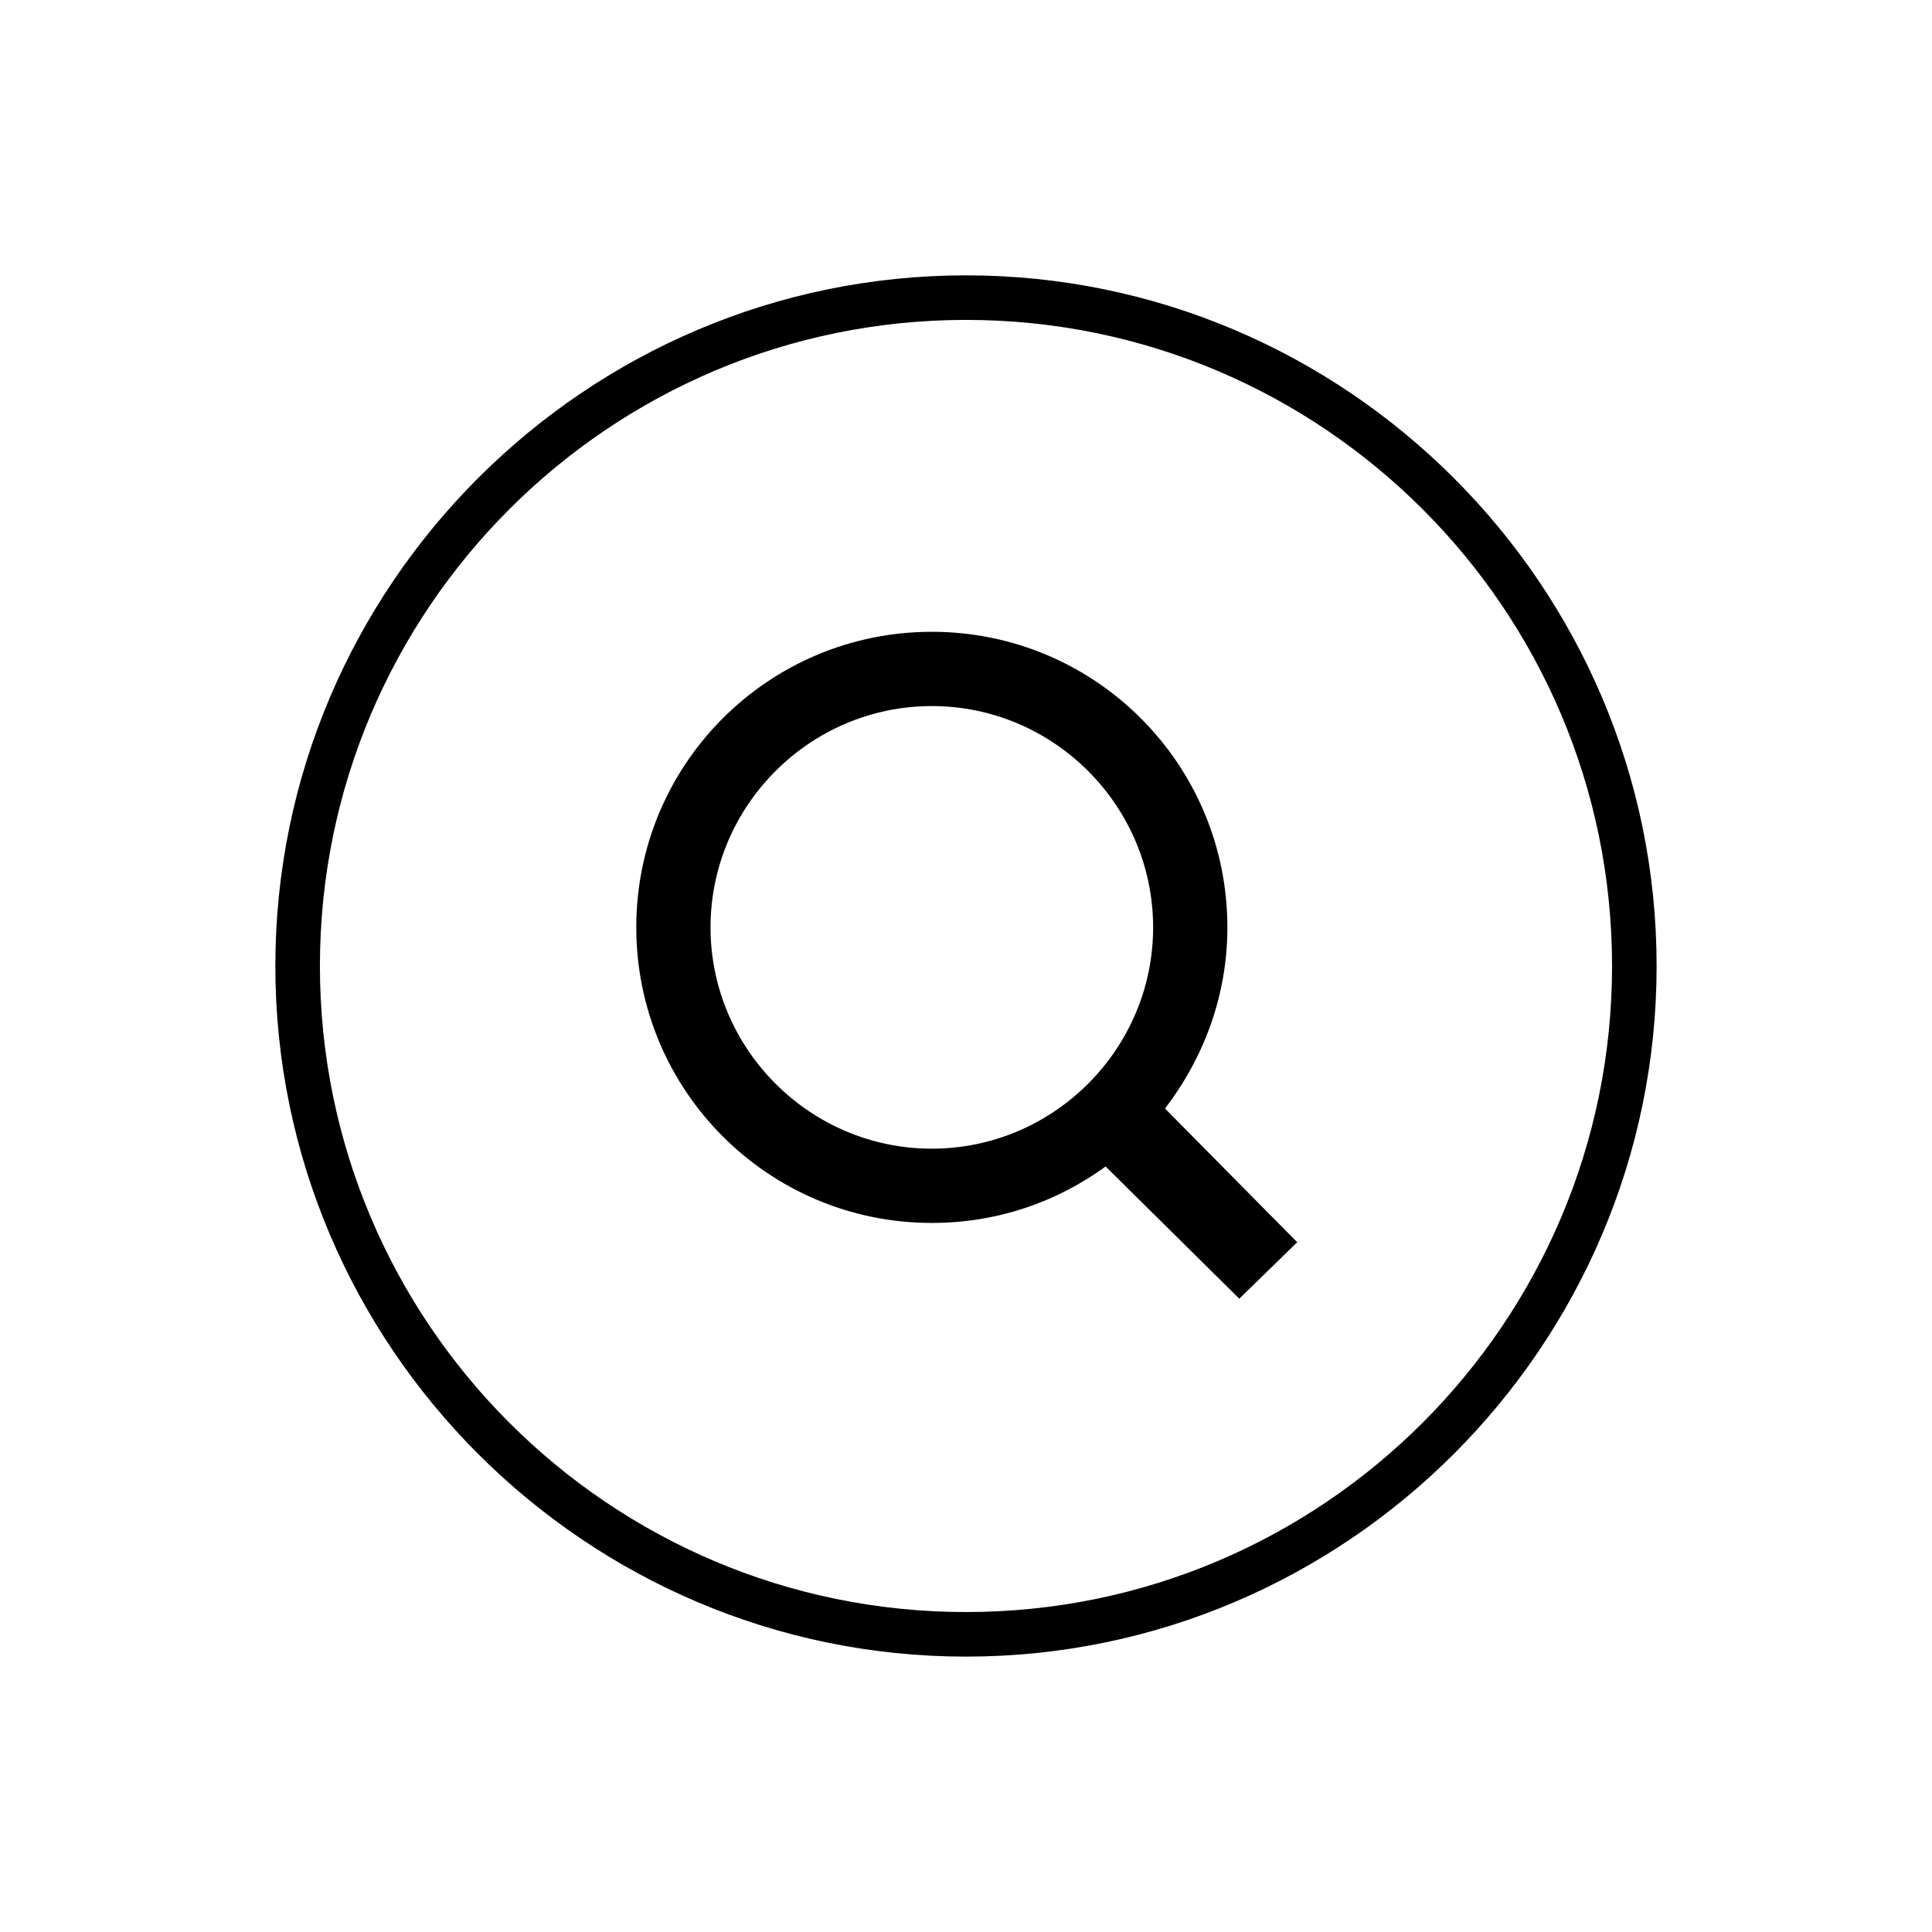
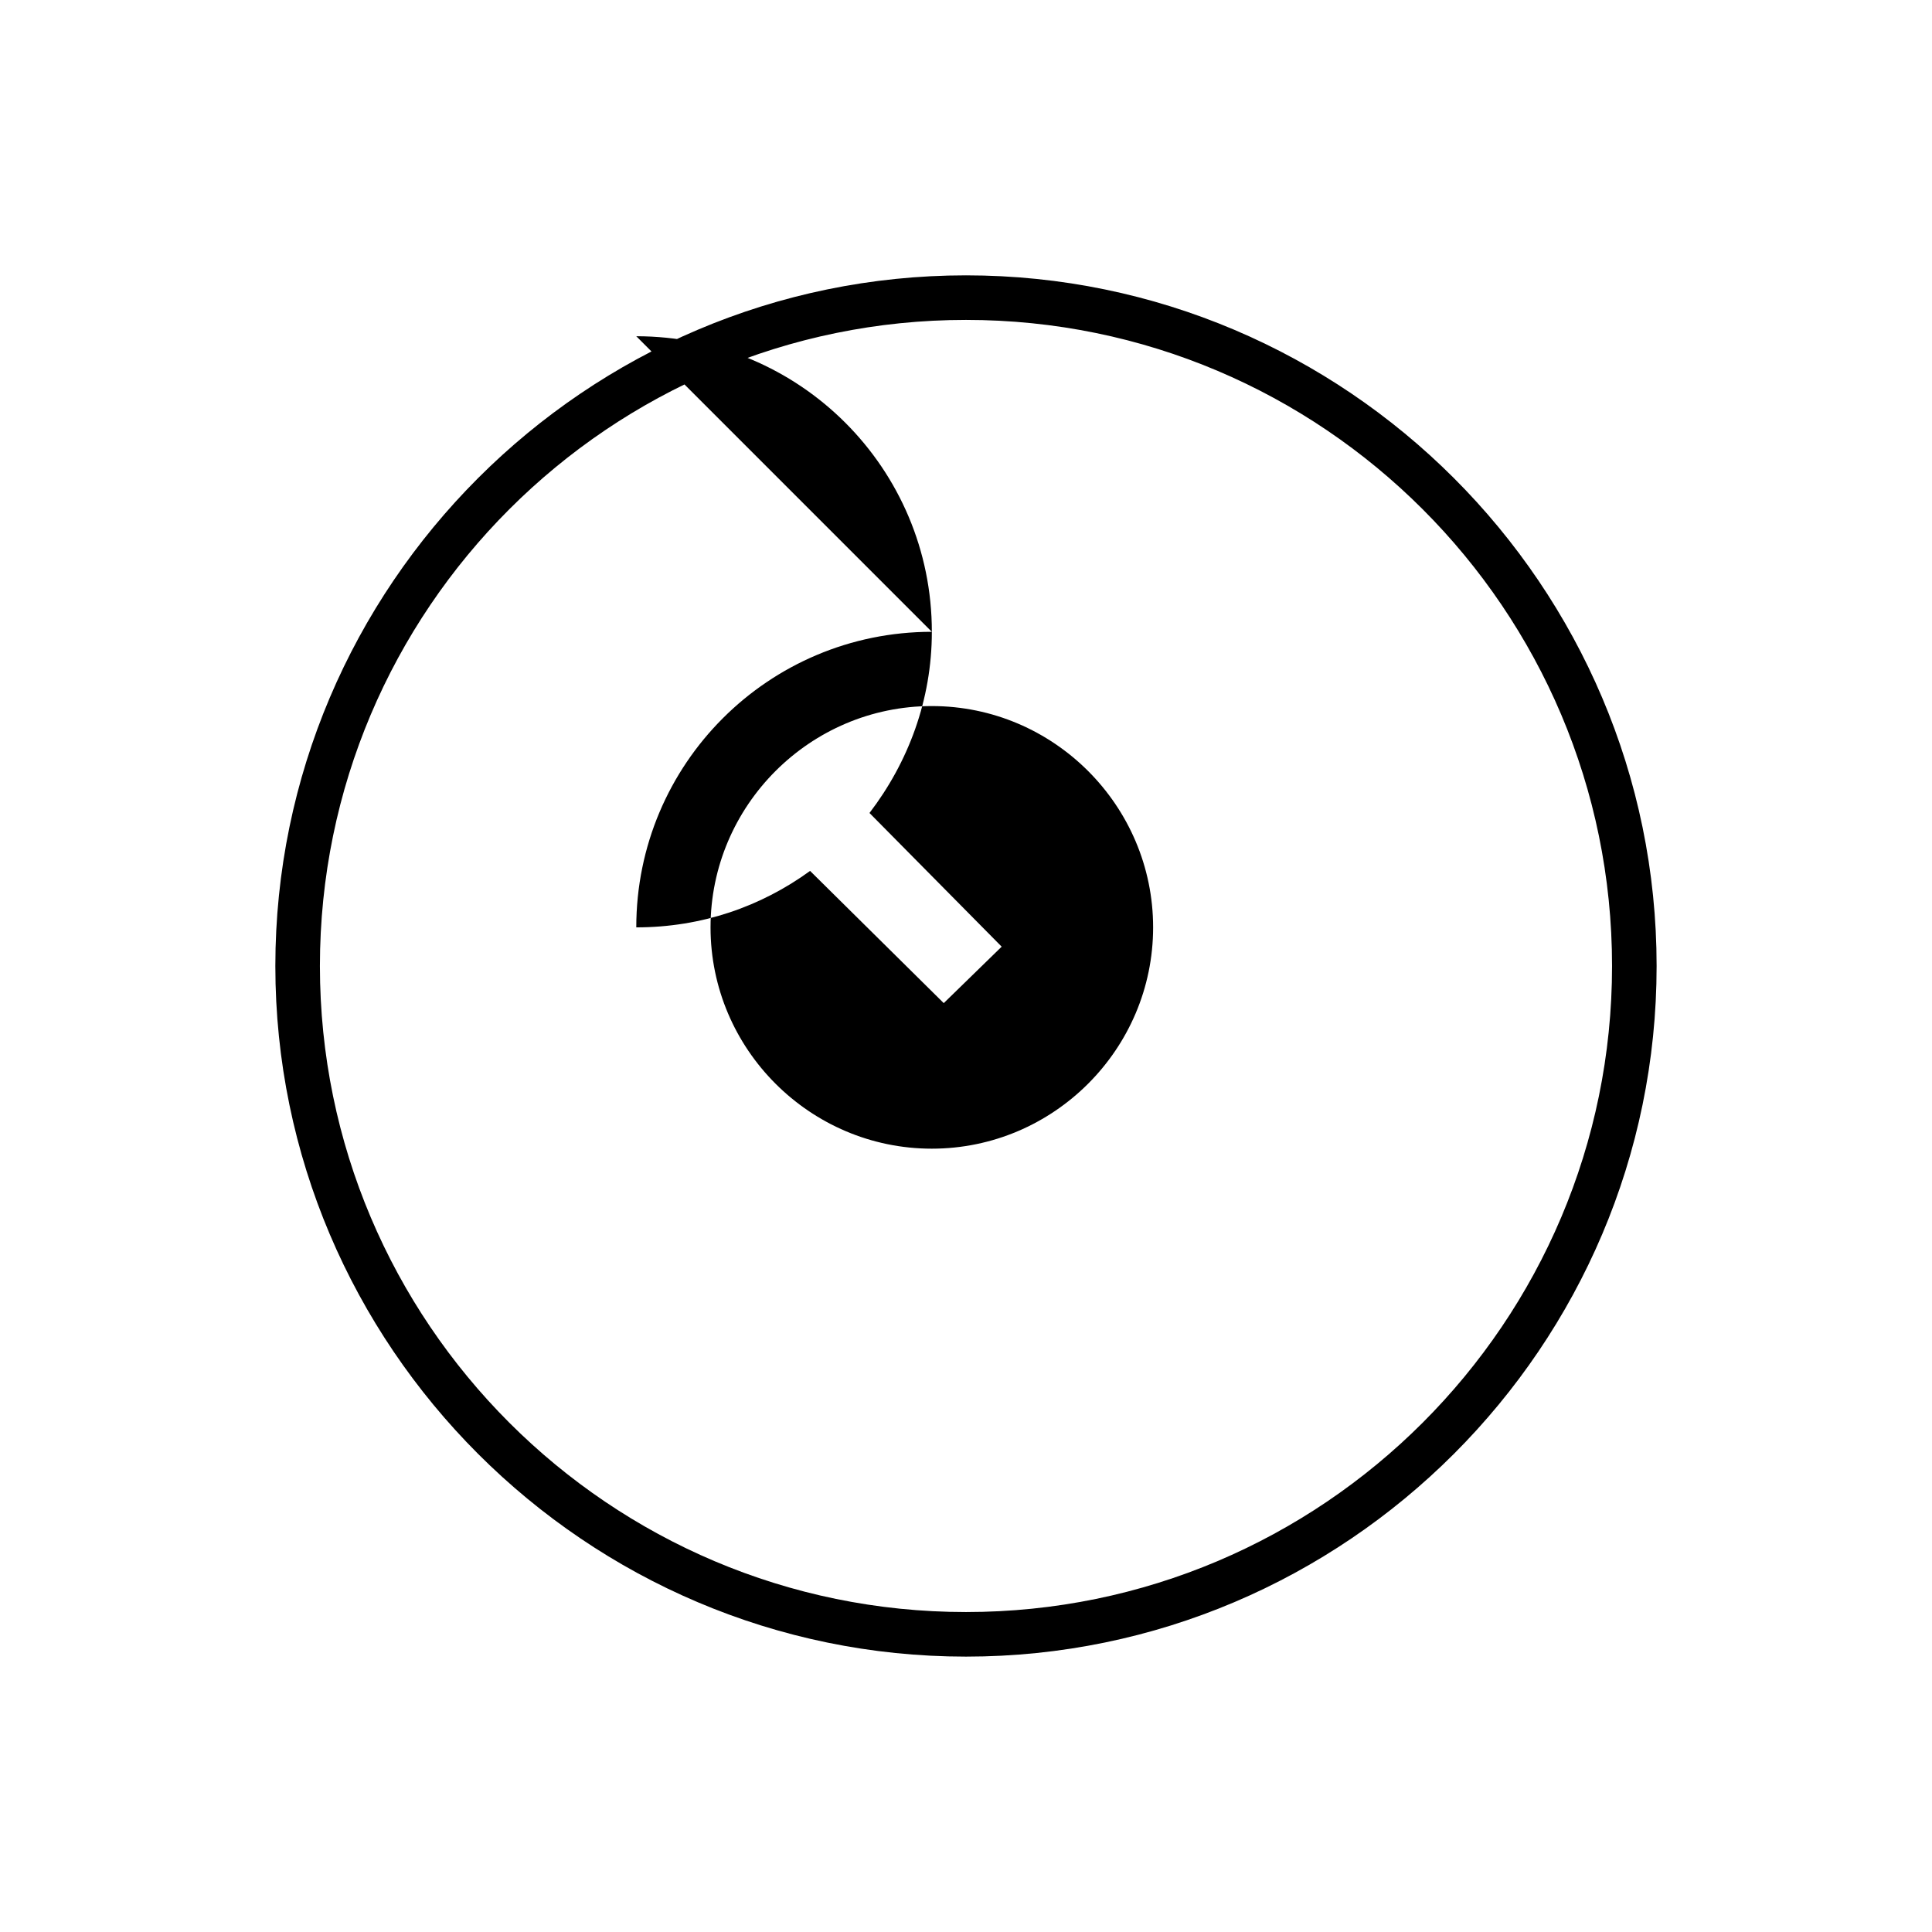
<svg xmlns="http://www.w3.org/2000/svg" fill="#000000" width="800px" height="800px" version="1.1" viewBox="144 144 512 512">
-   <path d="m400 216.97c-100.76 0-183.03 82.266-183.03 183.03s82.266 183.02 183.03 183.02 183.02-82.262 183.02-183.02-82.262-183.03-183.02-183.03zm0 11.809c94.461 0 171.21 76.754 171.21 171.22 0 94.461-76.754 171.21-171.21 171.21-94.465 0-171.22-76.754-171.22-171.21 0-94.465 76.754-171.22 171.22-171.22zm-9.059 82.656c-43.297 0-78.32 35.031-78.32 78.328s35.023 78.328 78.32 78.328c17.32 0 33.066-5.512 46.059-14.961l35.422 35.035 15.352-14.961-35.031-35.426c10.234-13.383 16.527-29.91 16.527-48.016 0-43.297-35.031-78.328-78.328-78.328zm0 19.68c32.277 0 58.648 26.375 58.648 58.648 0 32.277-26.371 58.648-58.648 58.648-32.273 0-58.641-26.371-58.641-58.648 0-32.273 26.367-58.648 58.641-58.648z" />
+   <path d="m400 216.97c-100.76 0-183.03 82.266-183.03 183.03s82.266 183.02 183.03 183.02 183.02-82.262 183.02-183.02-82.262-183.03-183.02-183.03zm0 11.809c94.461 0 171.21 76.754 171.21 171.22 0 94.461-76.754 171.21-171.21 171.21-94.465 0-171.22-76.754-171.22-171.21 0-94.465 76.754-171.22 171.22-171.22zm-9.059 82.656c-43.297 0-78.32 35.031-78.32 78.328c17.32 0 33.066-5.512 46.059-14.961l35.422 35.035 15.352-14.961-35.031-35.426c10.234-13.383 16.527-29.91 16.527-48.016 0-43.297-35.031-78.328-78.328-78.328zm0 19.68c32.277 0 58.648 26.375 58.648 58.648 0 32.277-26.371 58.648-58.648 58.648-32.273 0-58.641-26.371-58.641-58.648 0-32.273 26.367-58.648 58.641-58.648z" />
</svg>